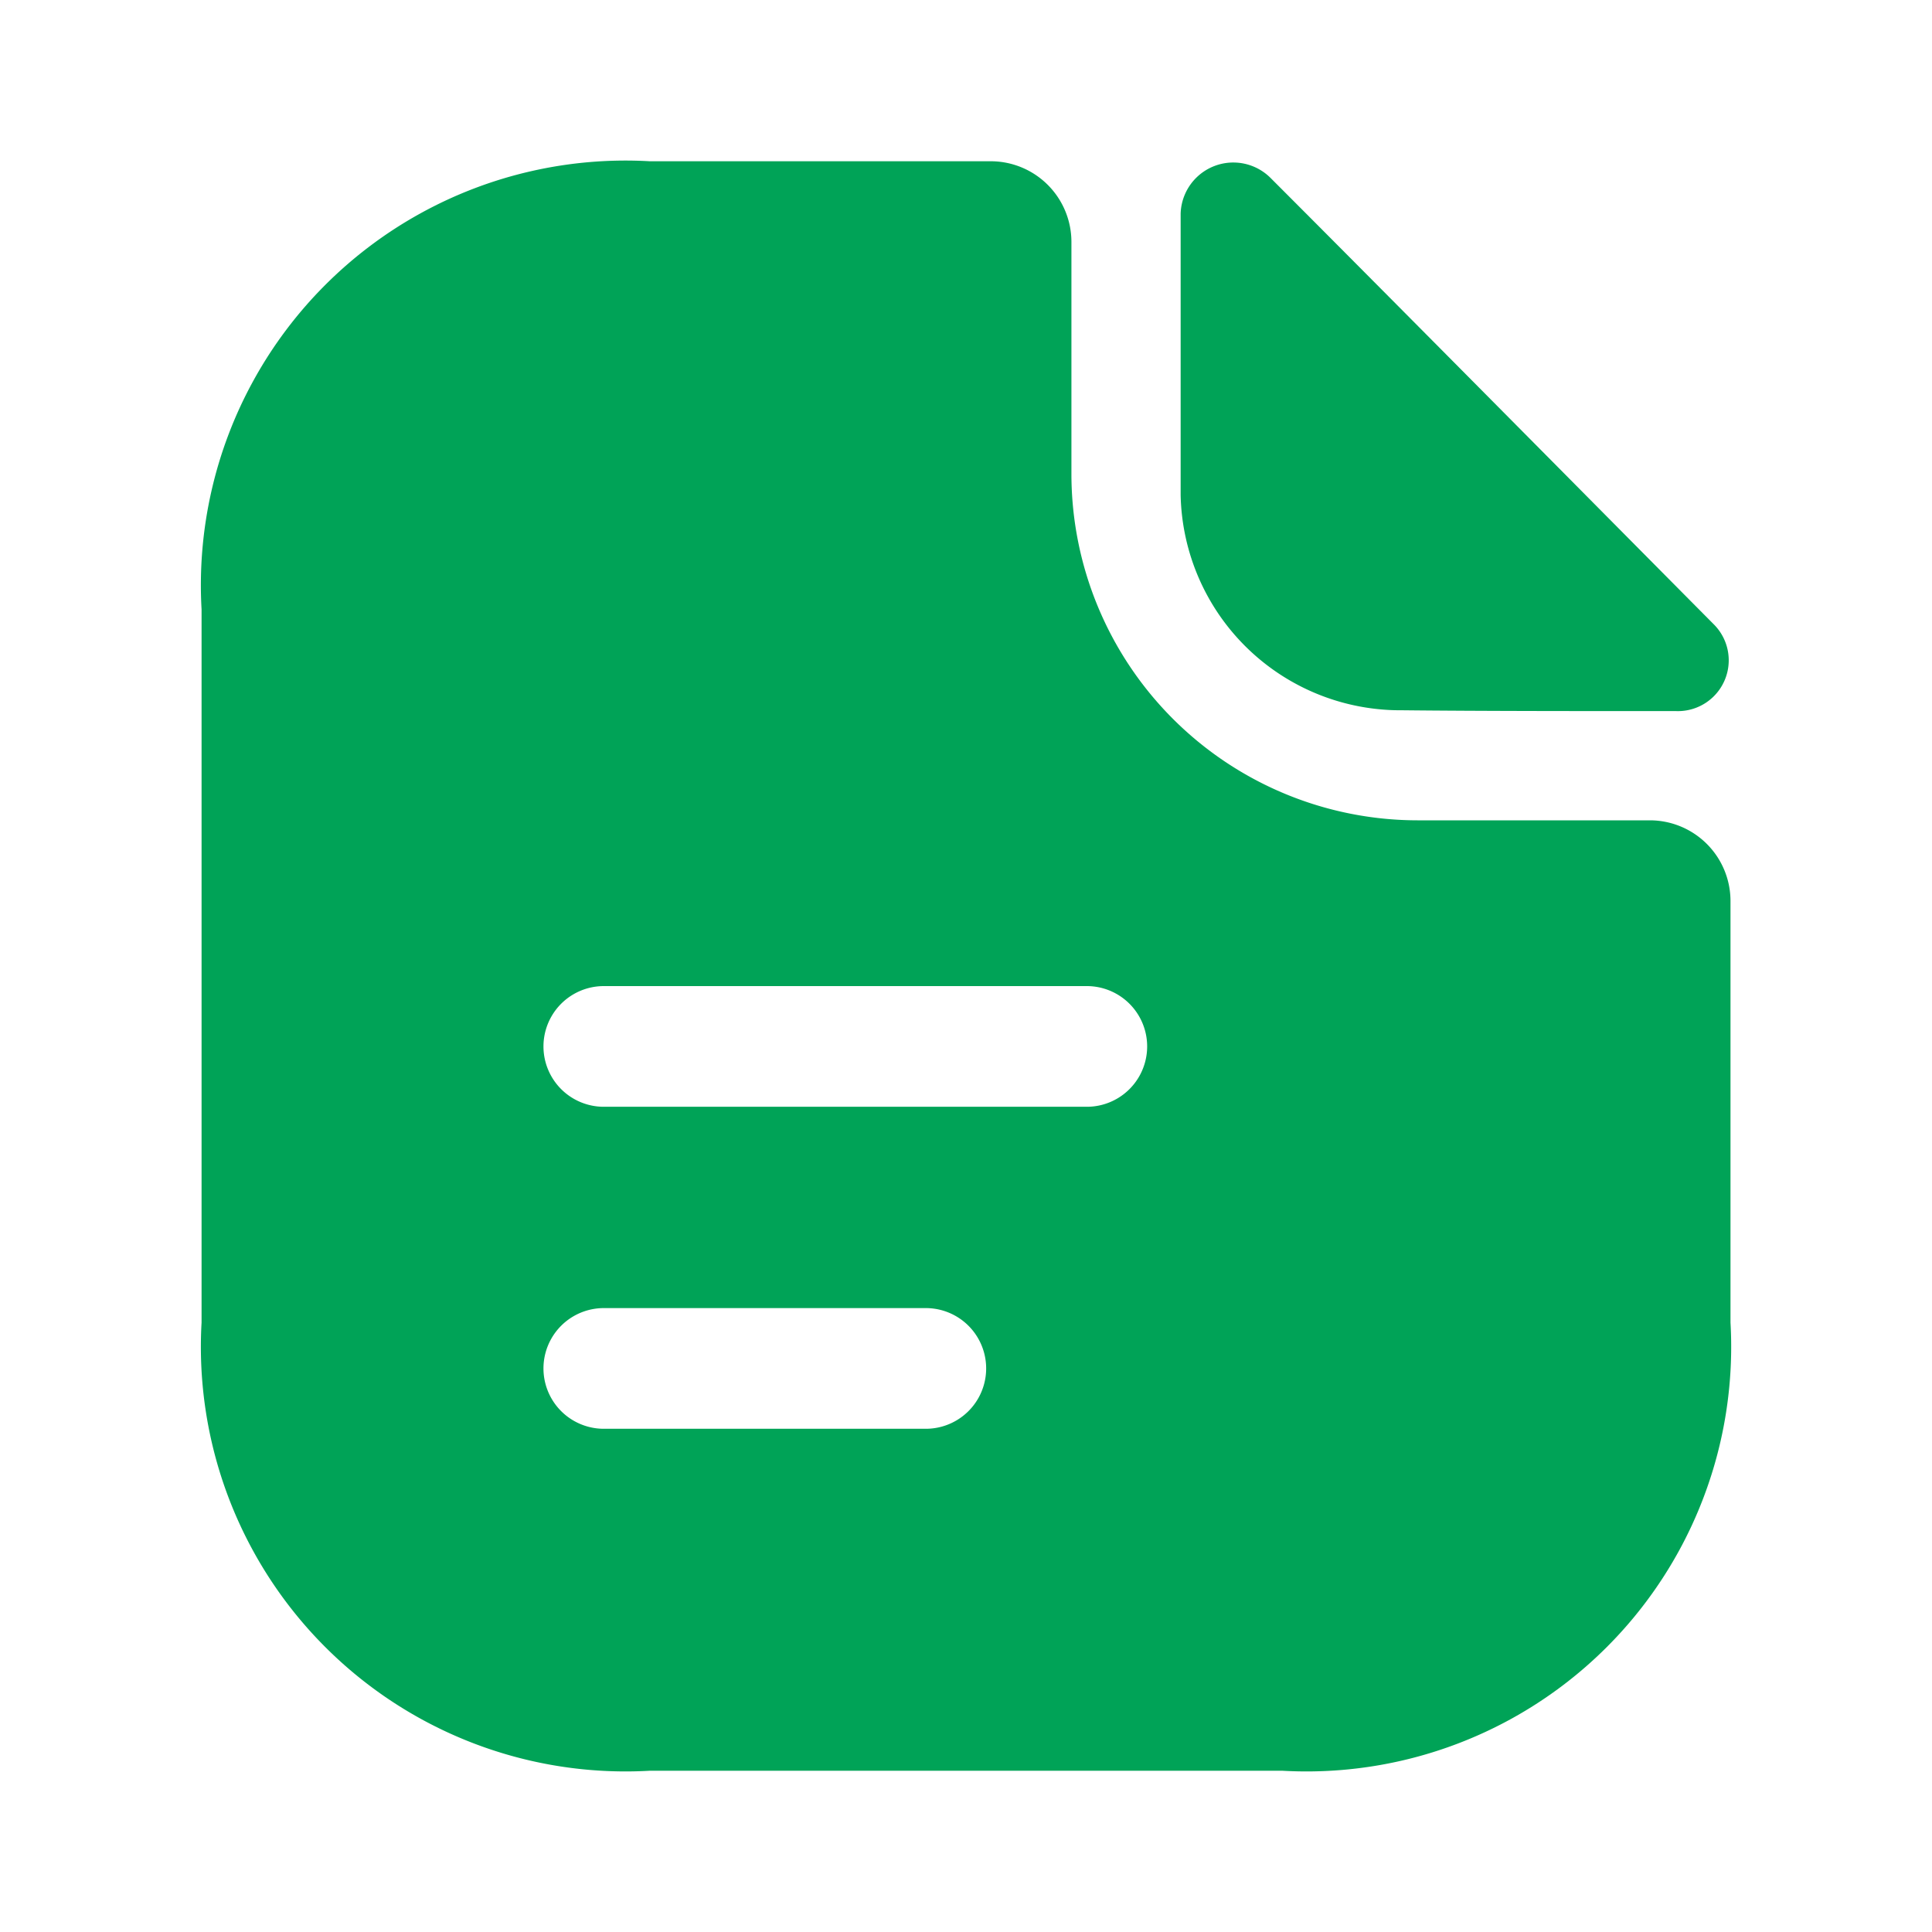
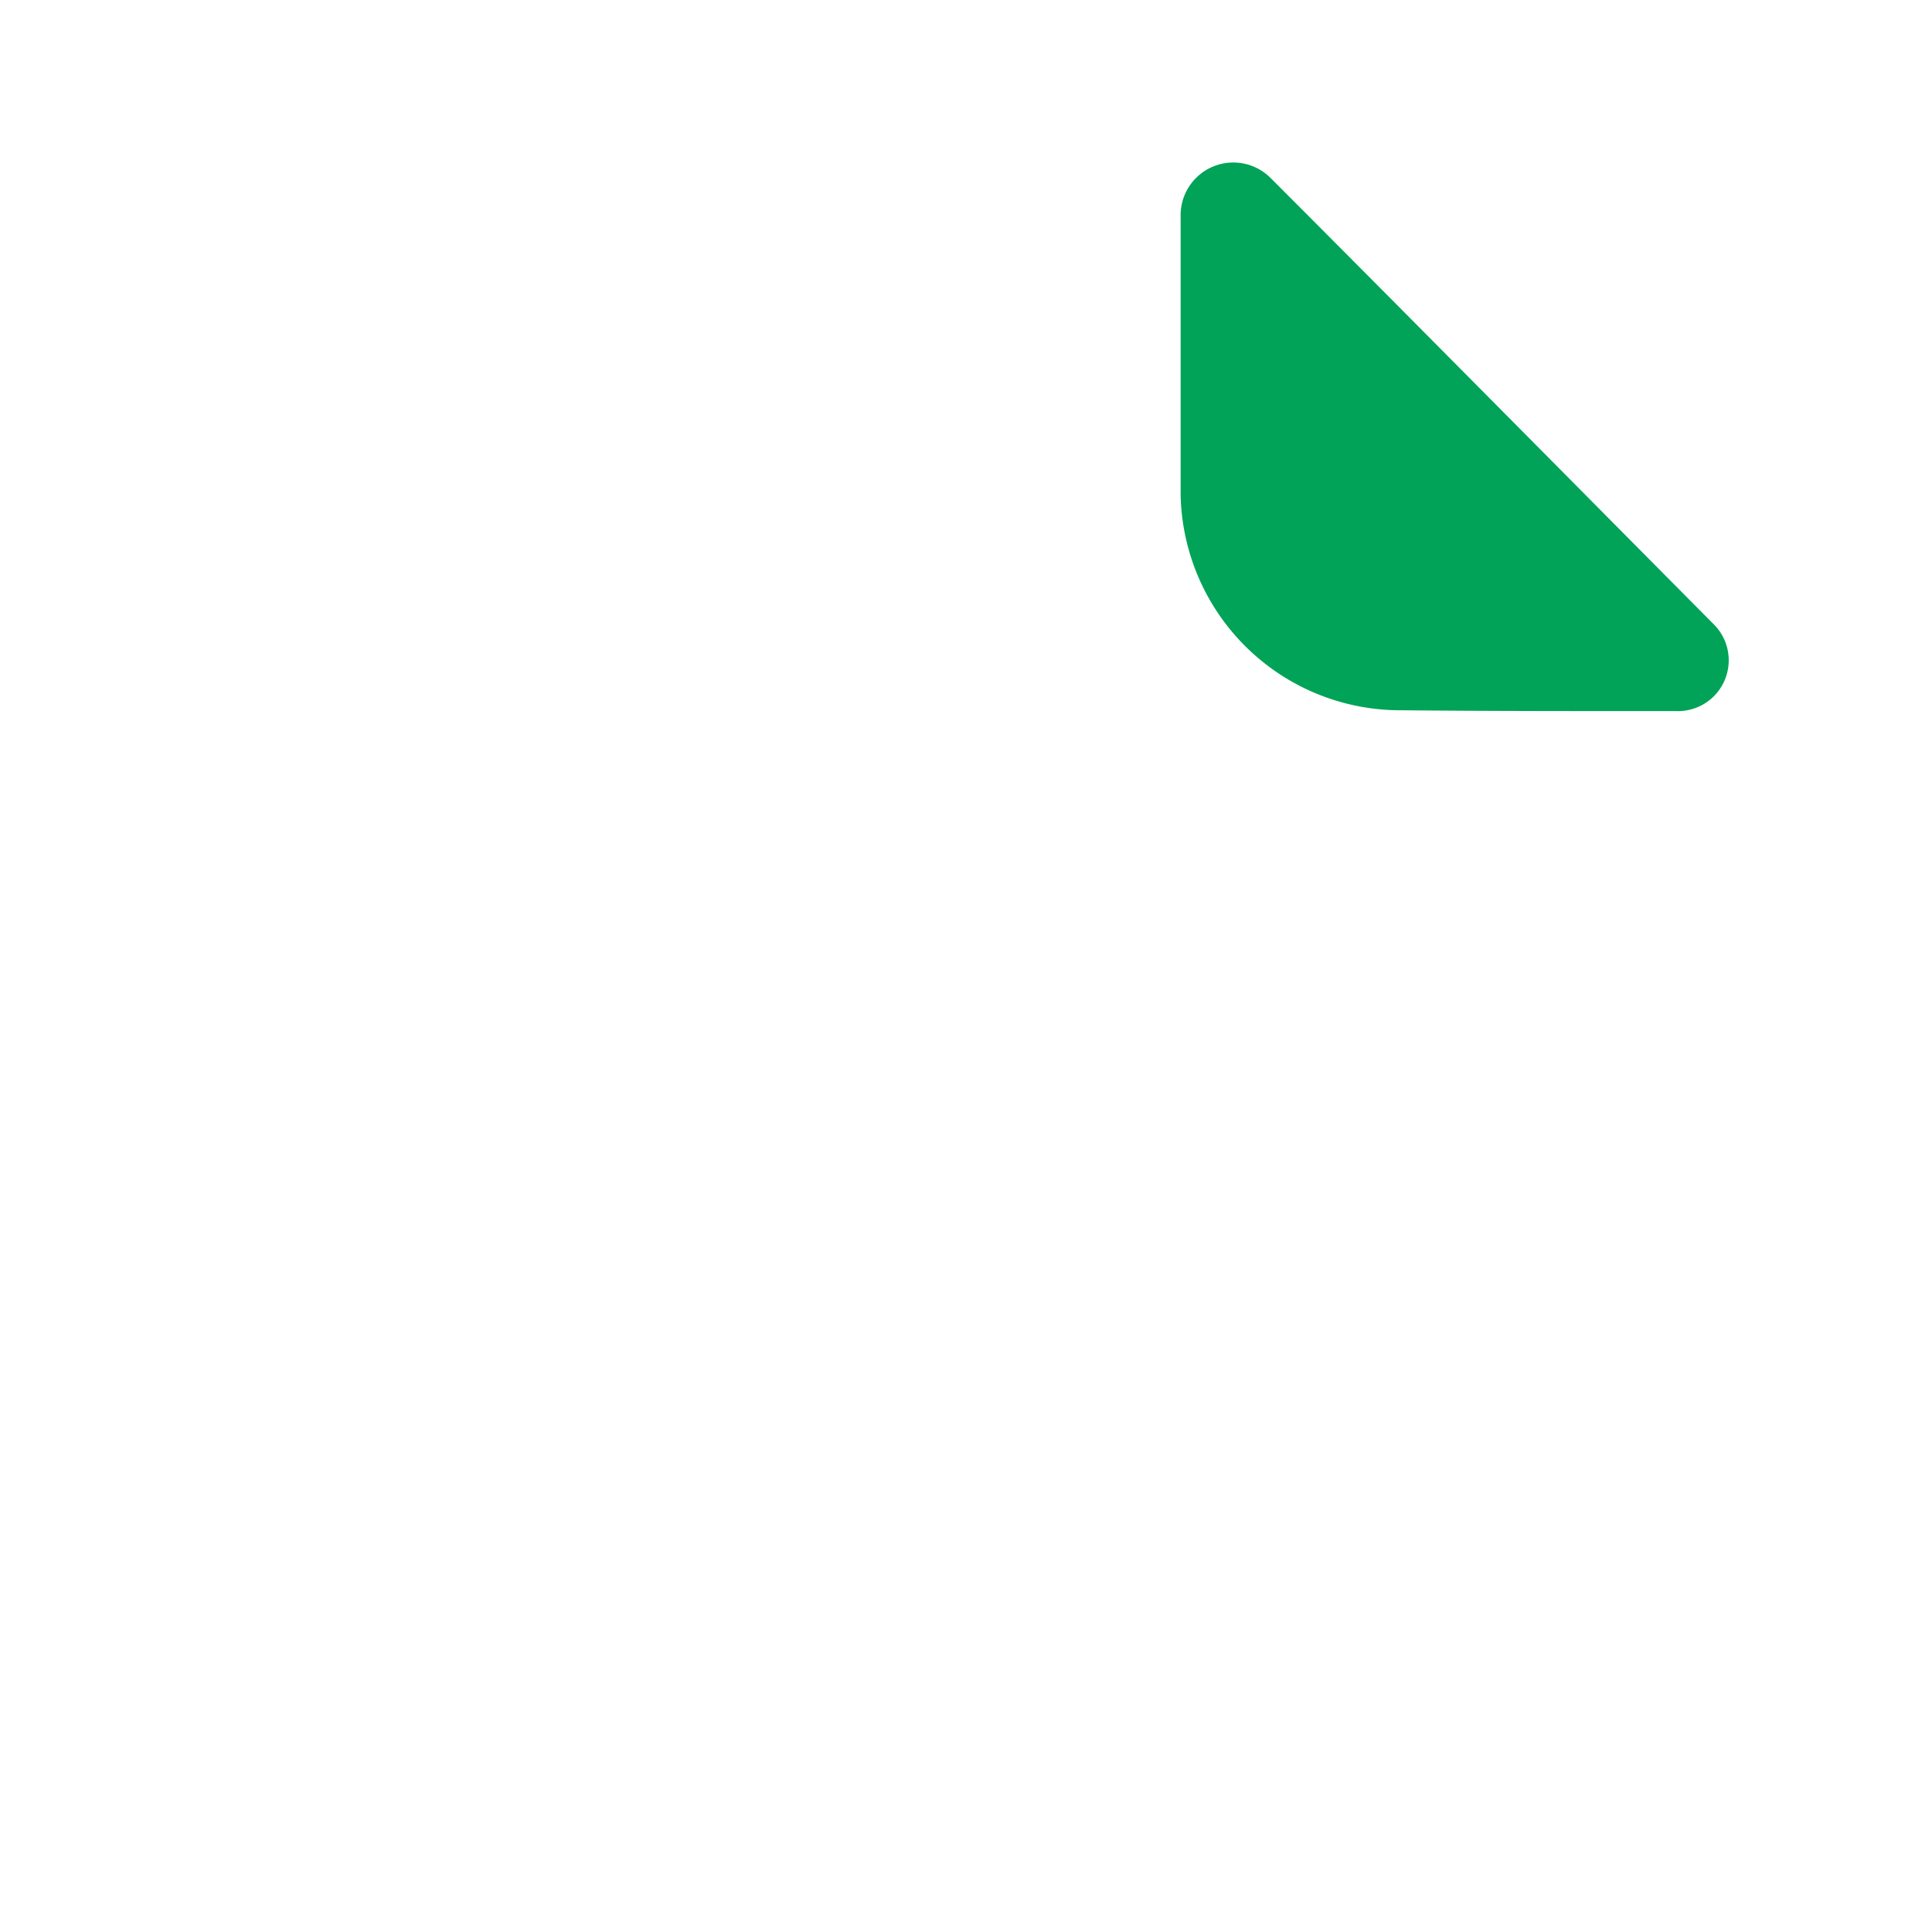
<svg xmlns="http://www.w3.org/2000/svg" width="30" height="30" viewBox="0 0 30 30">
  <g id="vuesax_bold_document-text" data-name="vuesax/bold/document-text" transform="translate(-172 -188)">
    <g id="document-text" transform="translate(172 188)">
      <path id="Vector" d="M1.4.244A.818.818,0,0,0,0,.795V5.164A3.413,3.413,0,0,0,3.443,8.506c1.189.013,2.842.013,4.256.013a.789.789,0,0,0,.588-1.339C6.484,5.364,3.255,2.1,1.4.244Z" transform="translate(18.333 2.523)" fill="#00a357" />
-       <path id="Vector-2" data-name="Vector" d="M22.491,10.234H18.88a5.381,5.381,0,0,1-5.373-5.373V1.25A1.253,1.253,0,0,0,12.258,0H6.96A6.594,6.594,0,0,0,0,6.96V18.032a6.594,6.594,0,0,0,6.96,6.96h9.821a6.594,6.594,0,0,0,6.96-6.96V11.484A1.253,1.253,0,0,0,22.491,10.234ZM11.246,19.682h-5a.937.937,0,0,1,0-1.874h5a.937.937,0,0,1,0,1.874Zm2.5-5h-7.5a.937.937,0,0,1,0-1.874h7.5a.937.937,0,0,1,0,1.874Z" transform="translate(3.13 2.504)" fill="#00a357" />
-       <path id="Vector-3" data-name="Vector" d="M0,0H30V30H0Z" transform="translate(30 30) rotate(180)" fill="none" opacity="0" />
    </g>
  </g>
</svg>